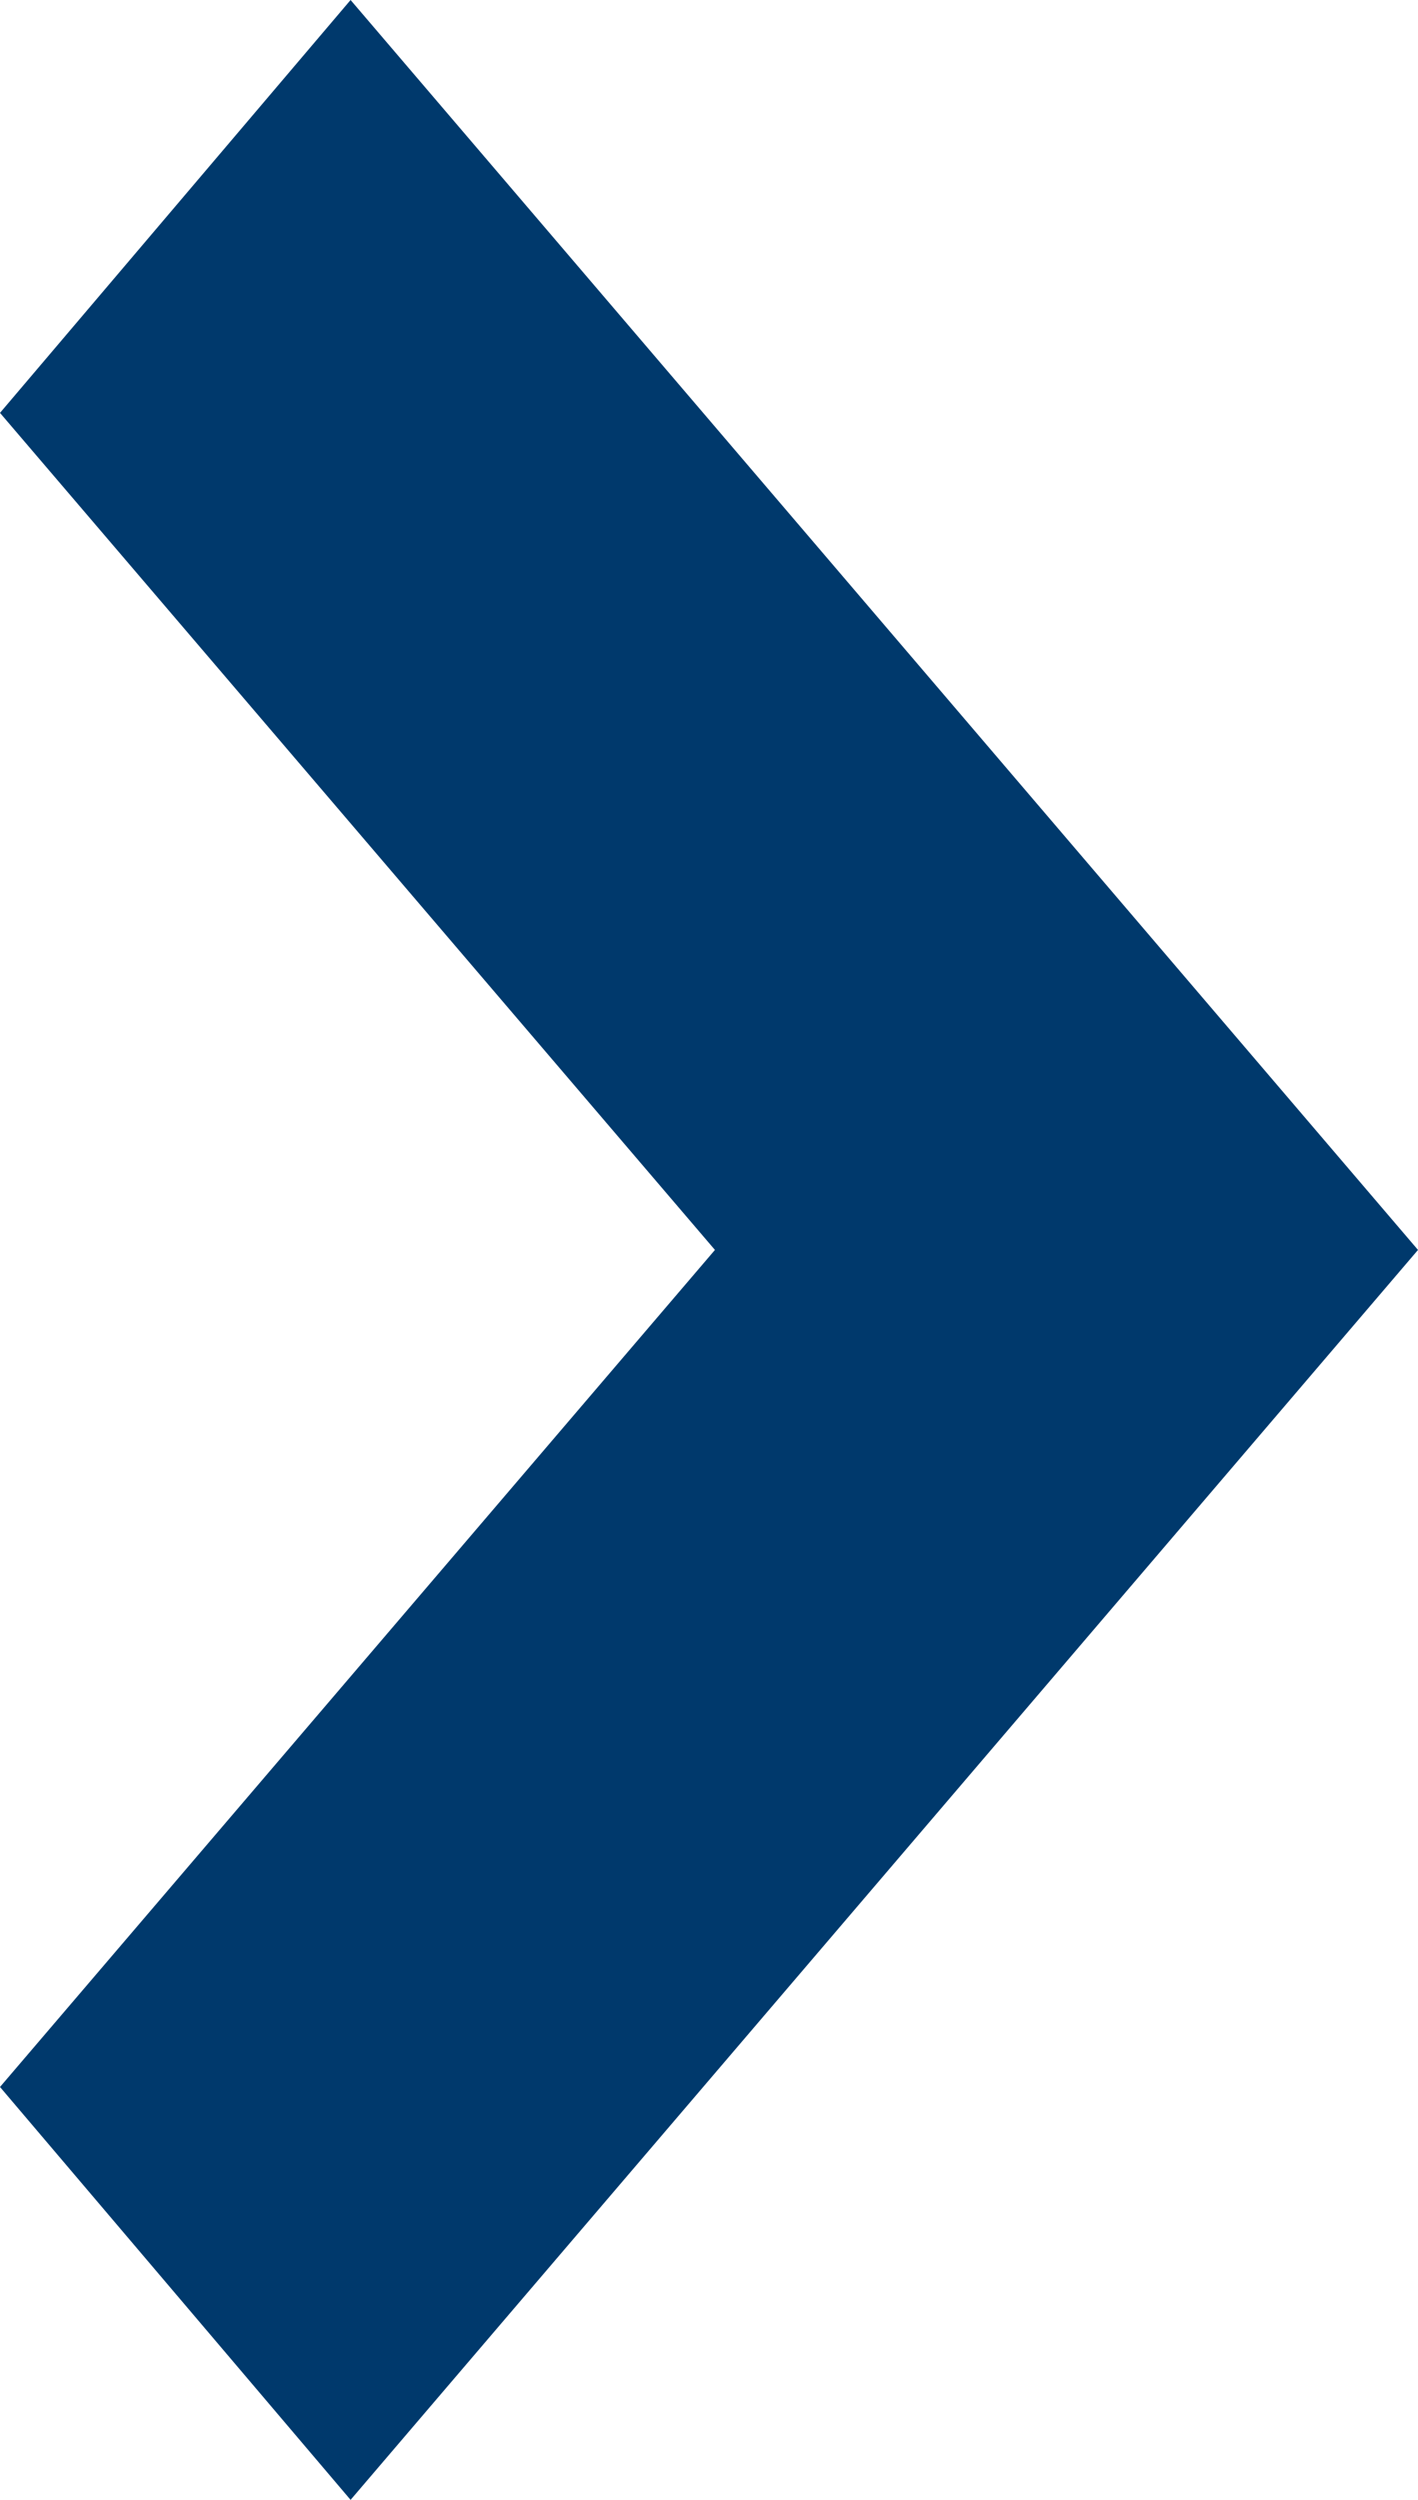
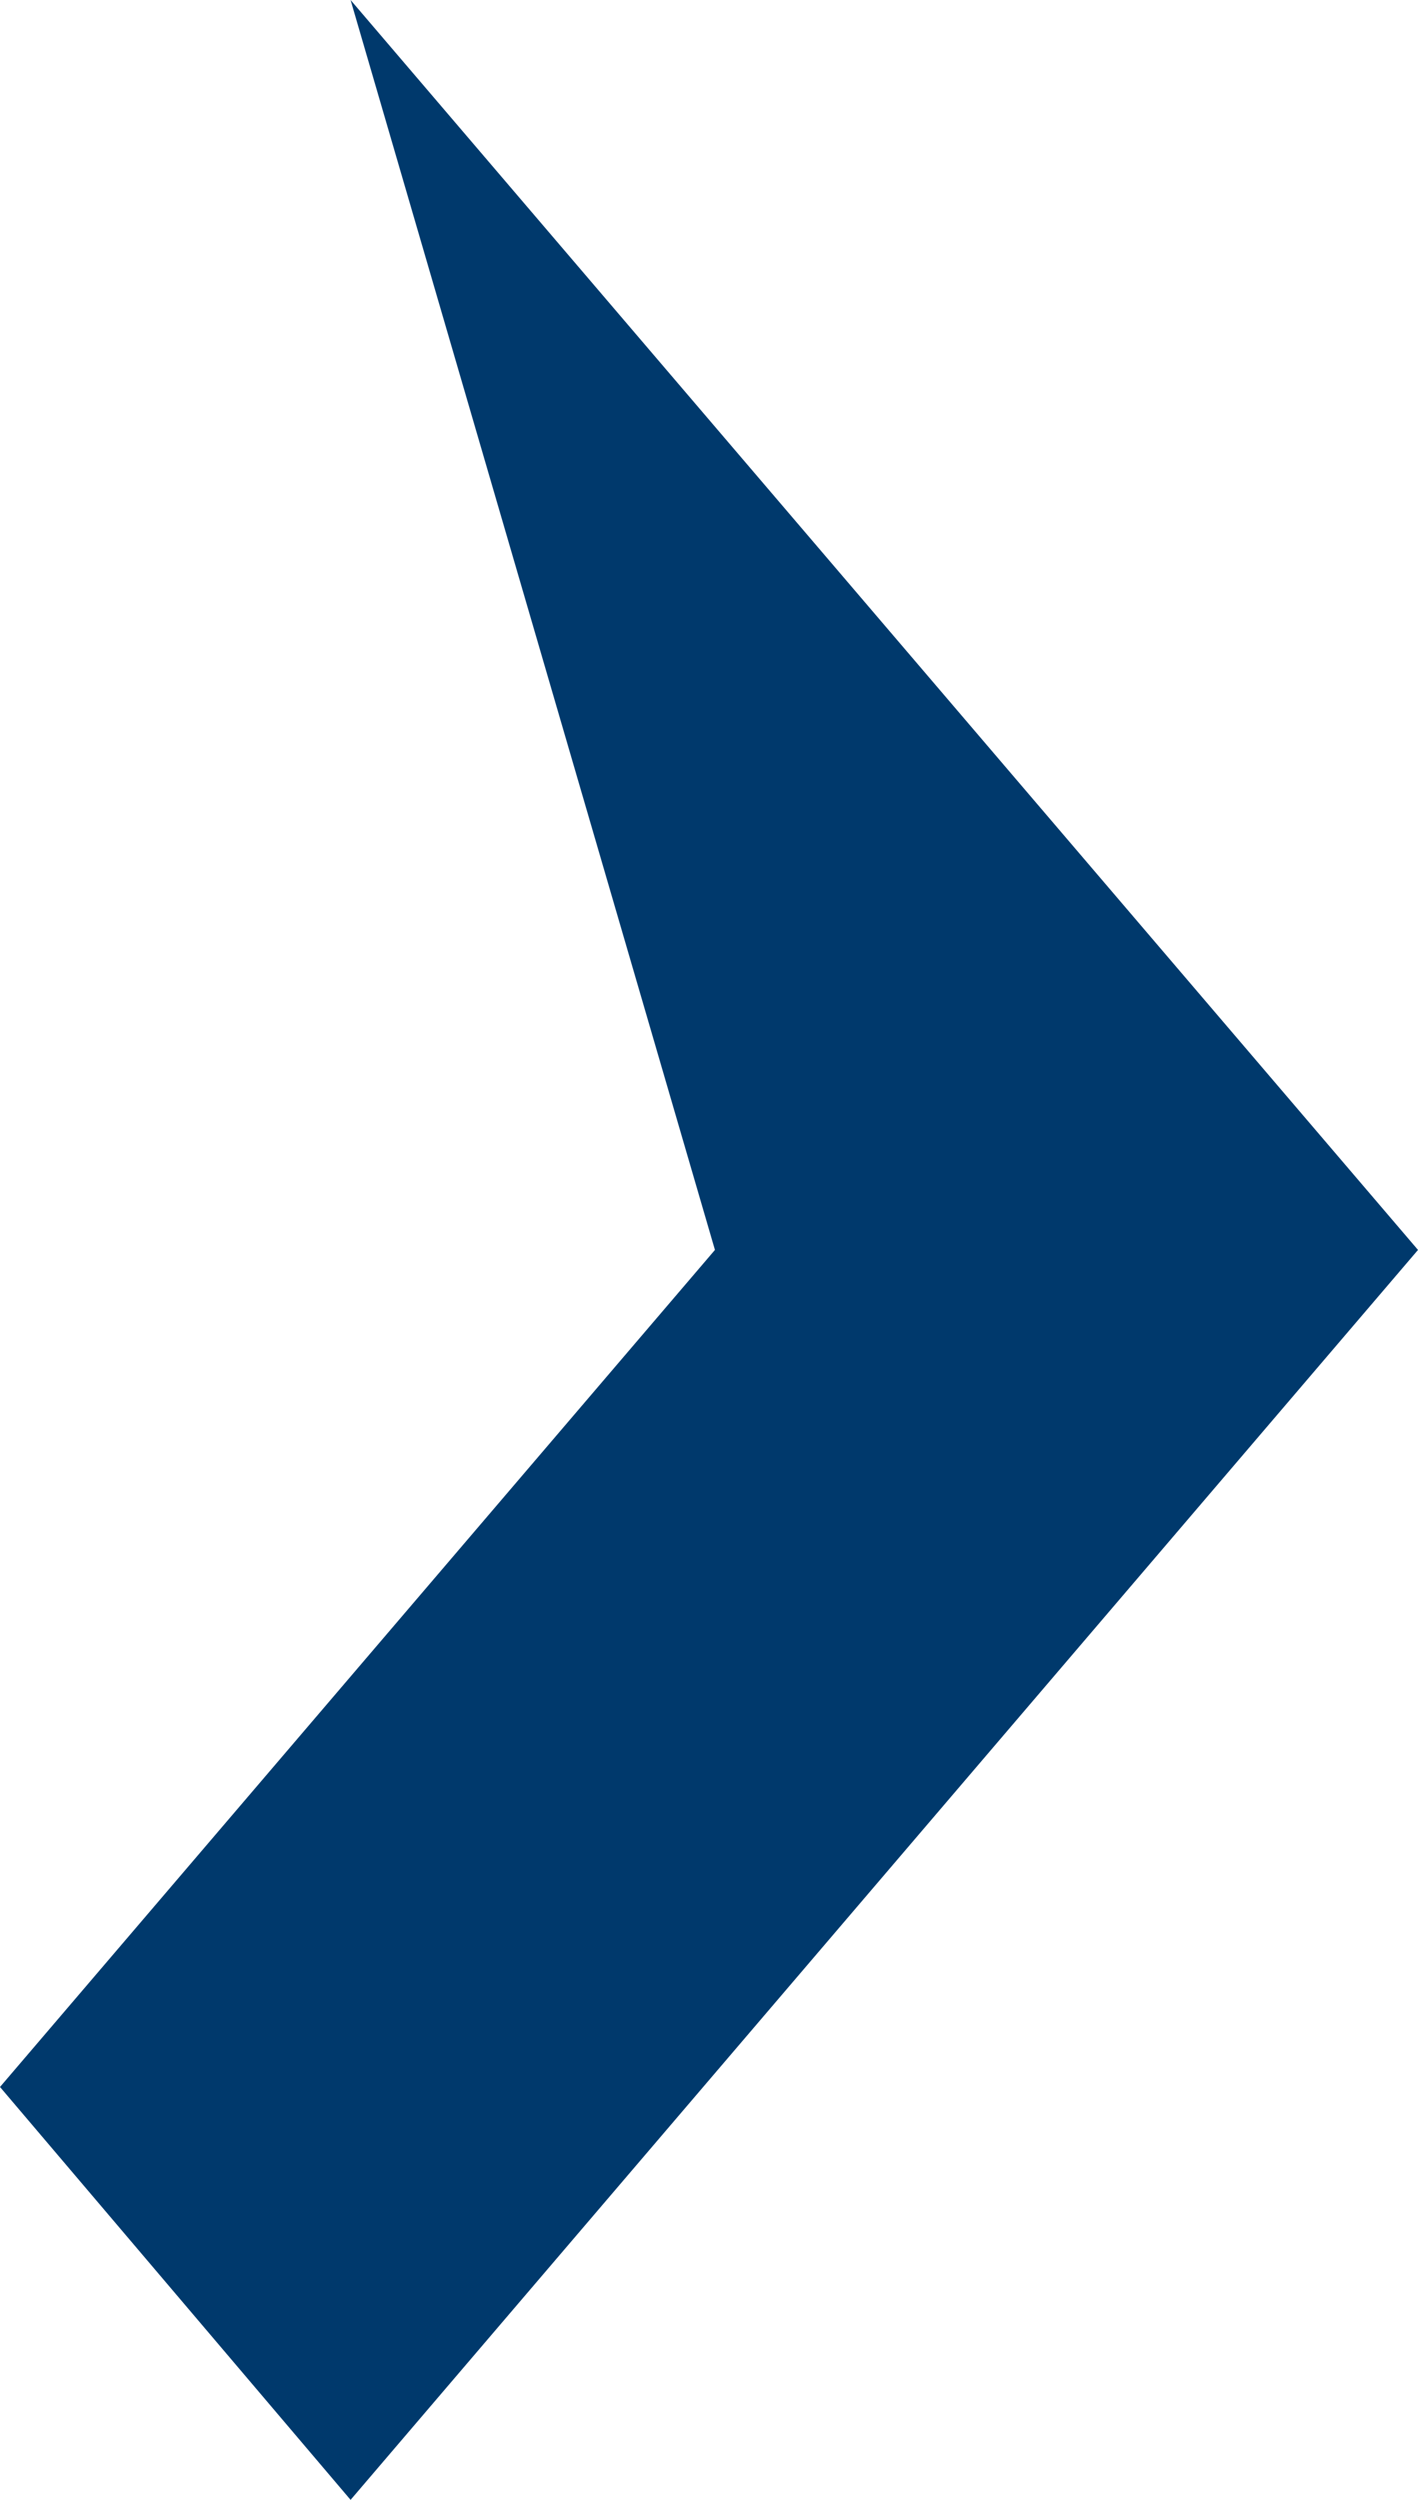
<svg xmlns="http://www.w3.org/2000/svg" width="21" height="37" viewBox="0 0 21 37" fill="none">
-   <path fill-rule="evenodd" clip-rule="evenodd" d="M0 30.889L10.588 18.5L0 6.111L5.192 0L21 18.5L5.192 37L0 30.889Z" fill="#00396C" />
+   <path fill-rule="evenodd" clip-rule="evenodd" d="M0 30.889L10.588 18.5L5.192 0L21 18.5L5.192 37L0 30.889Z" fill="#00396C" />
</svg>